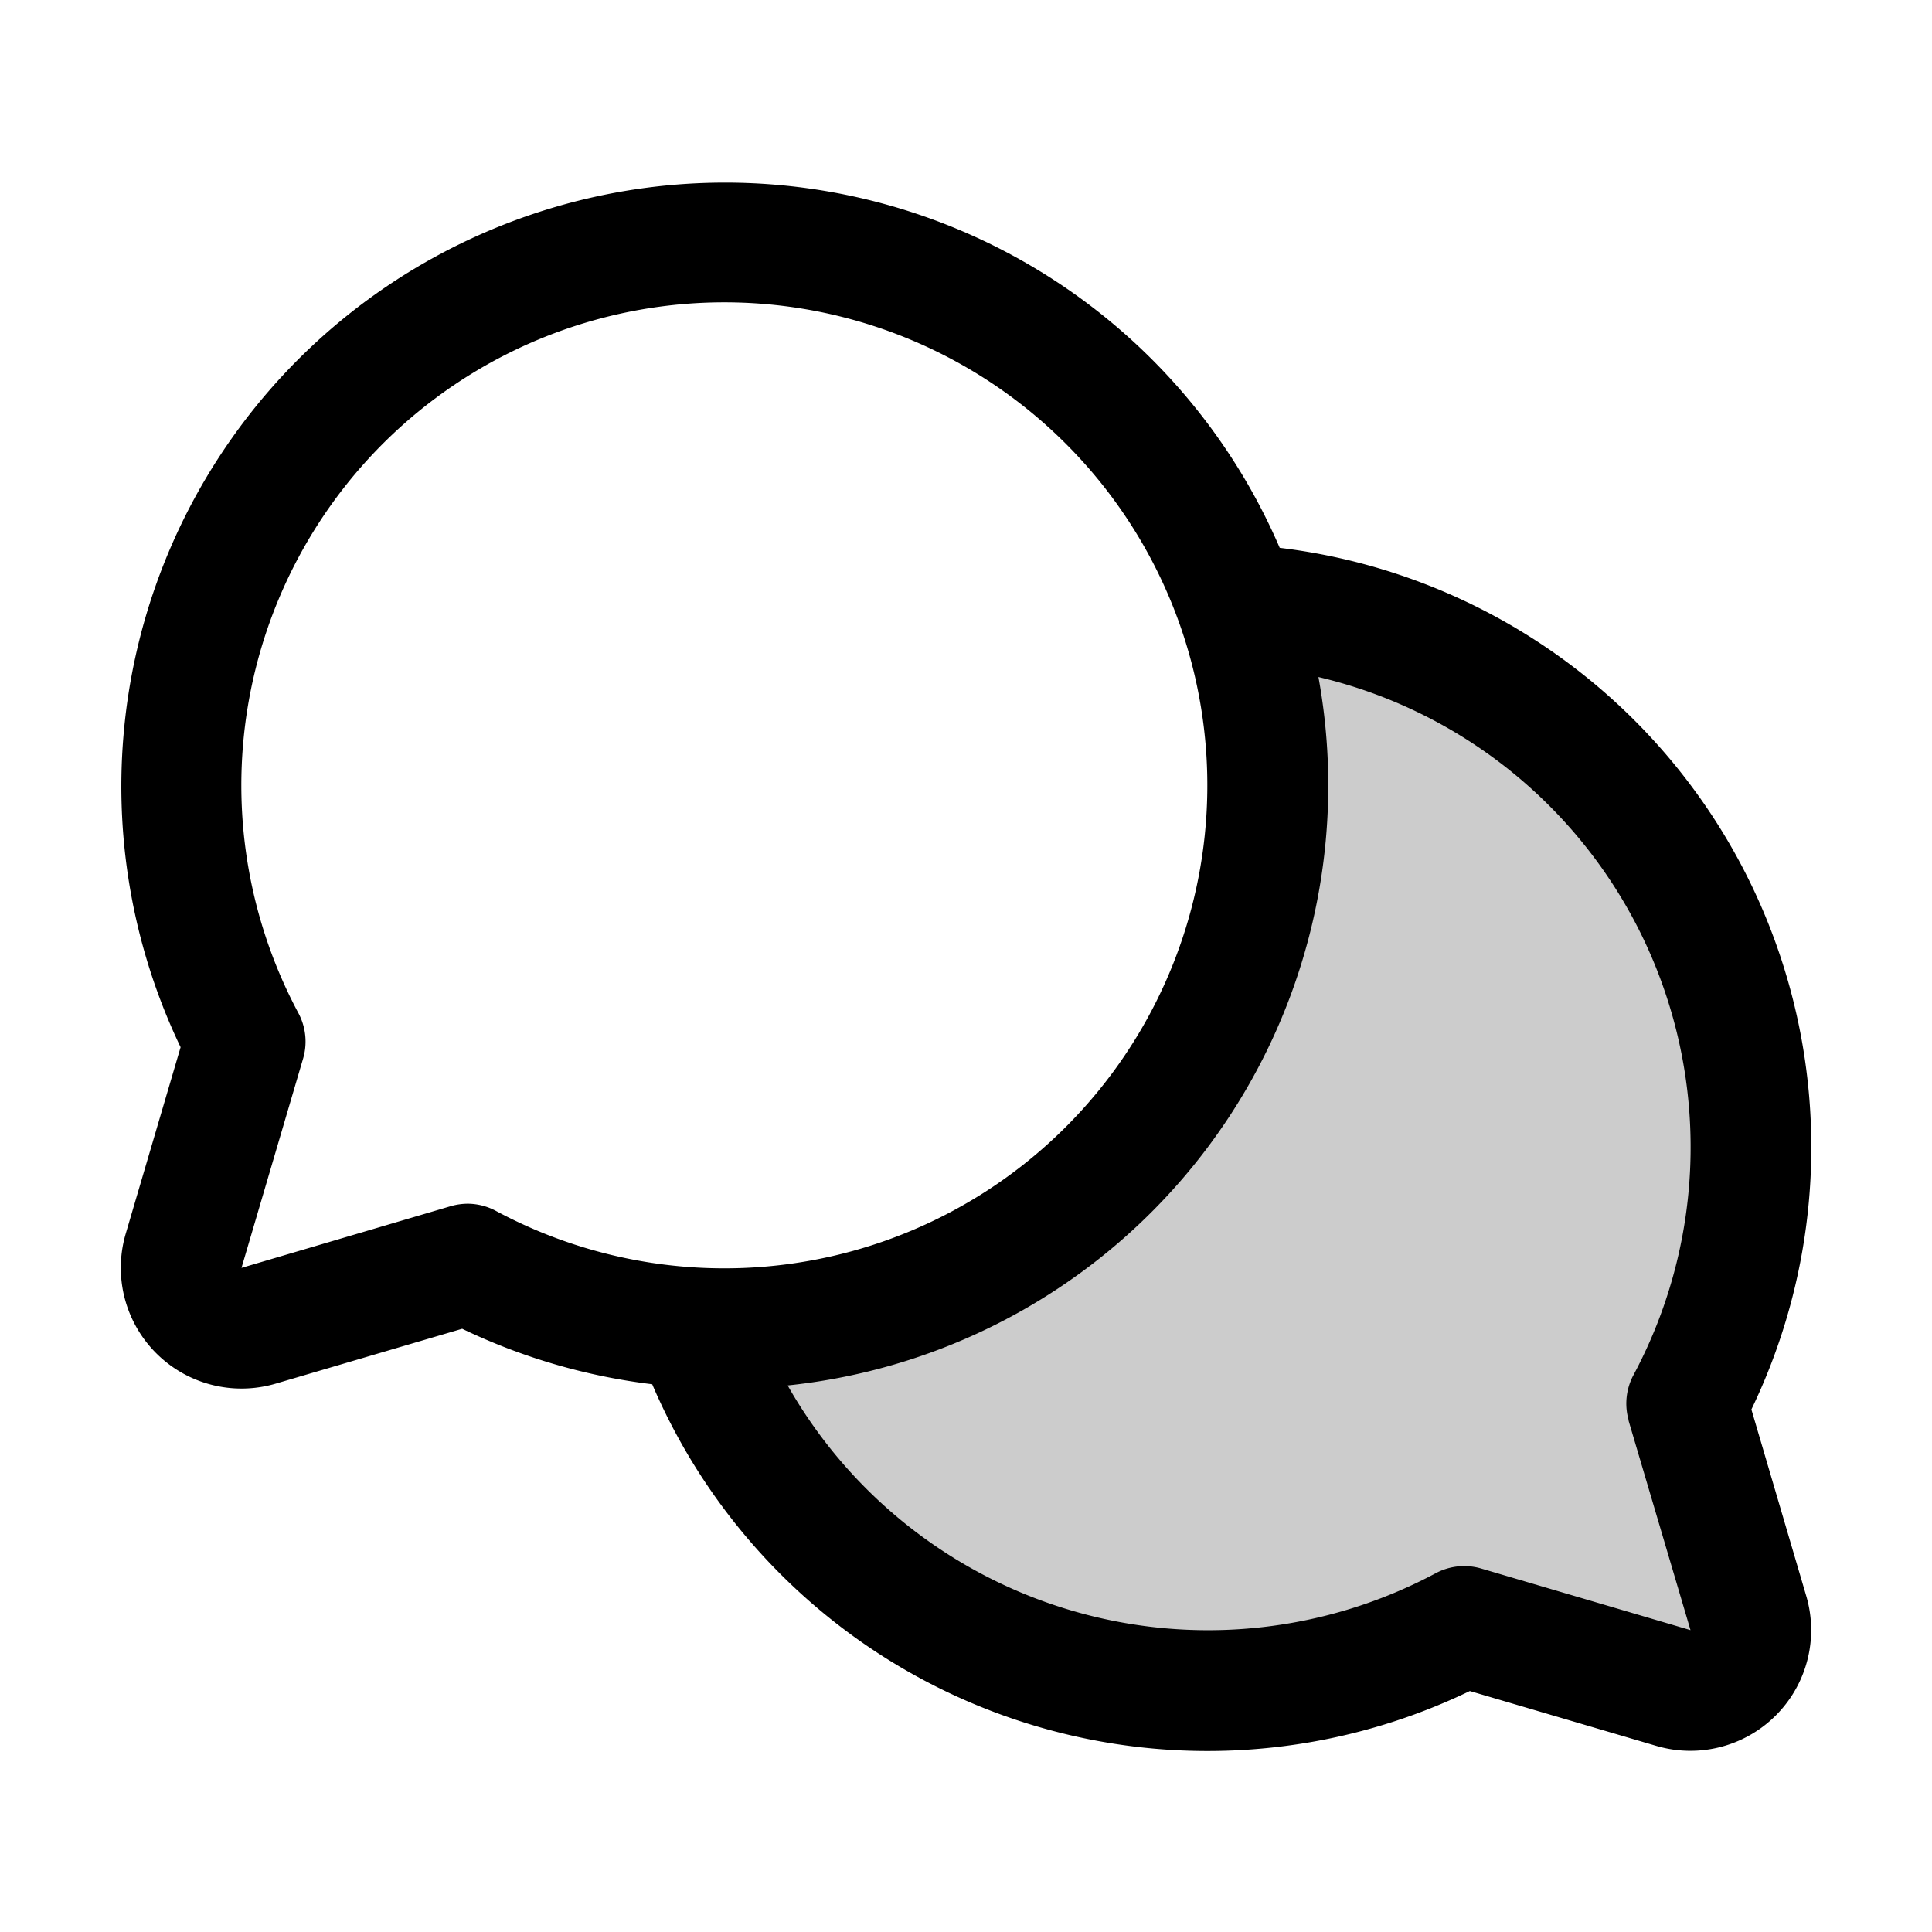
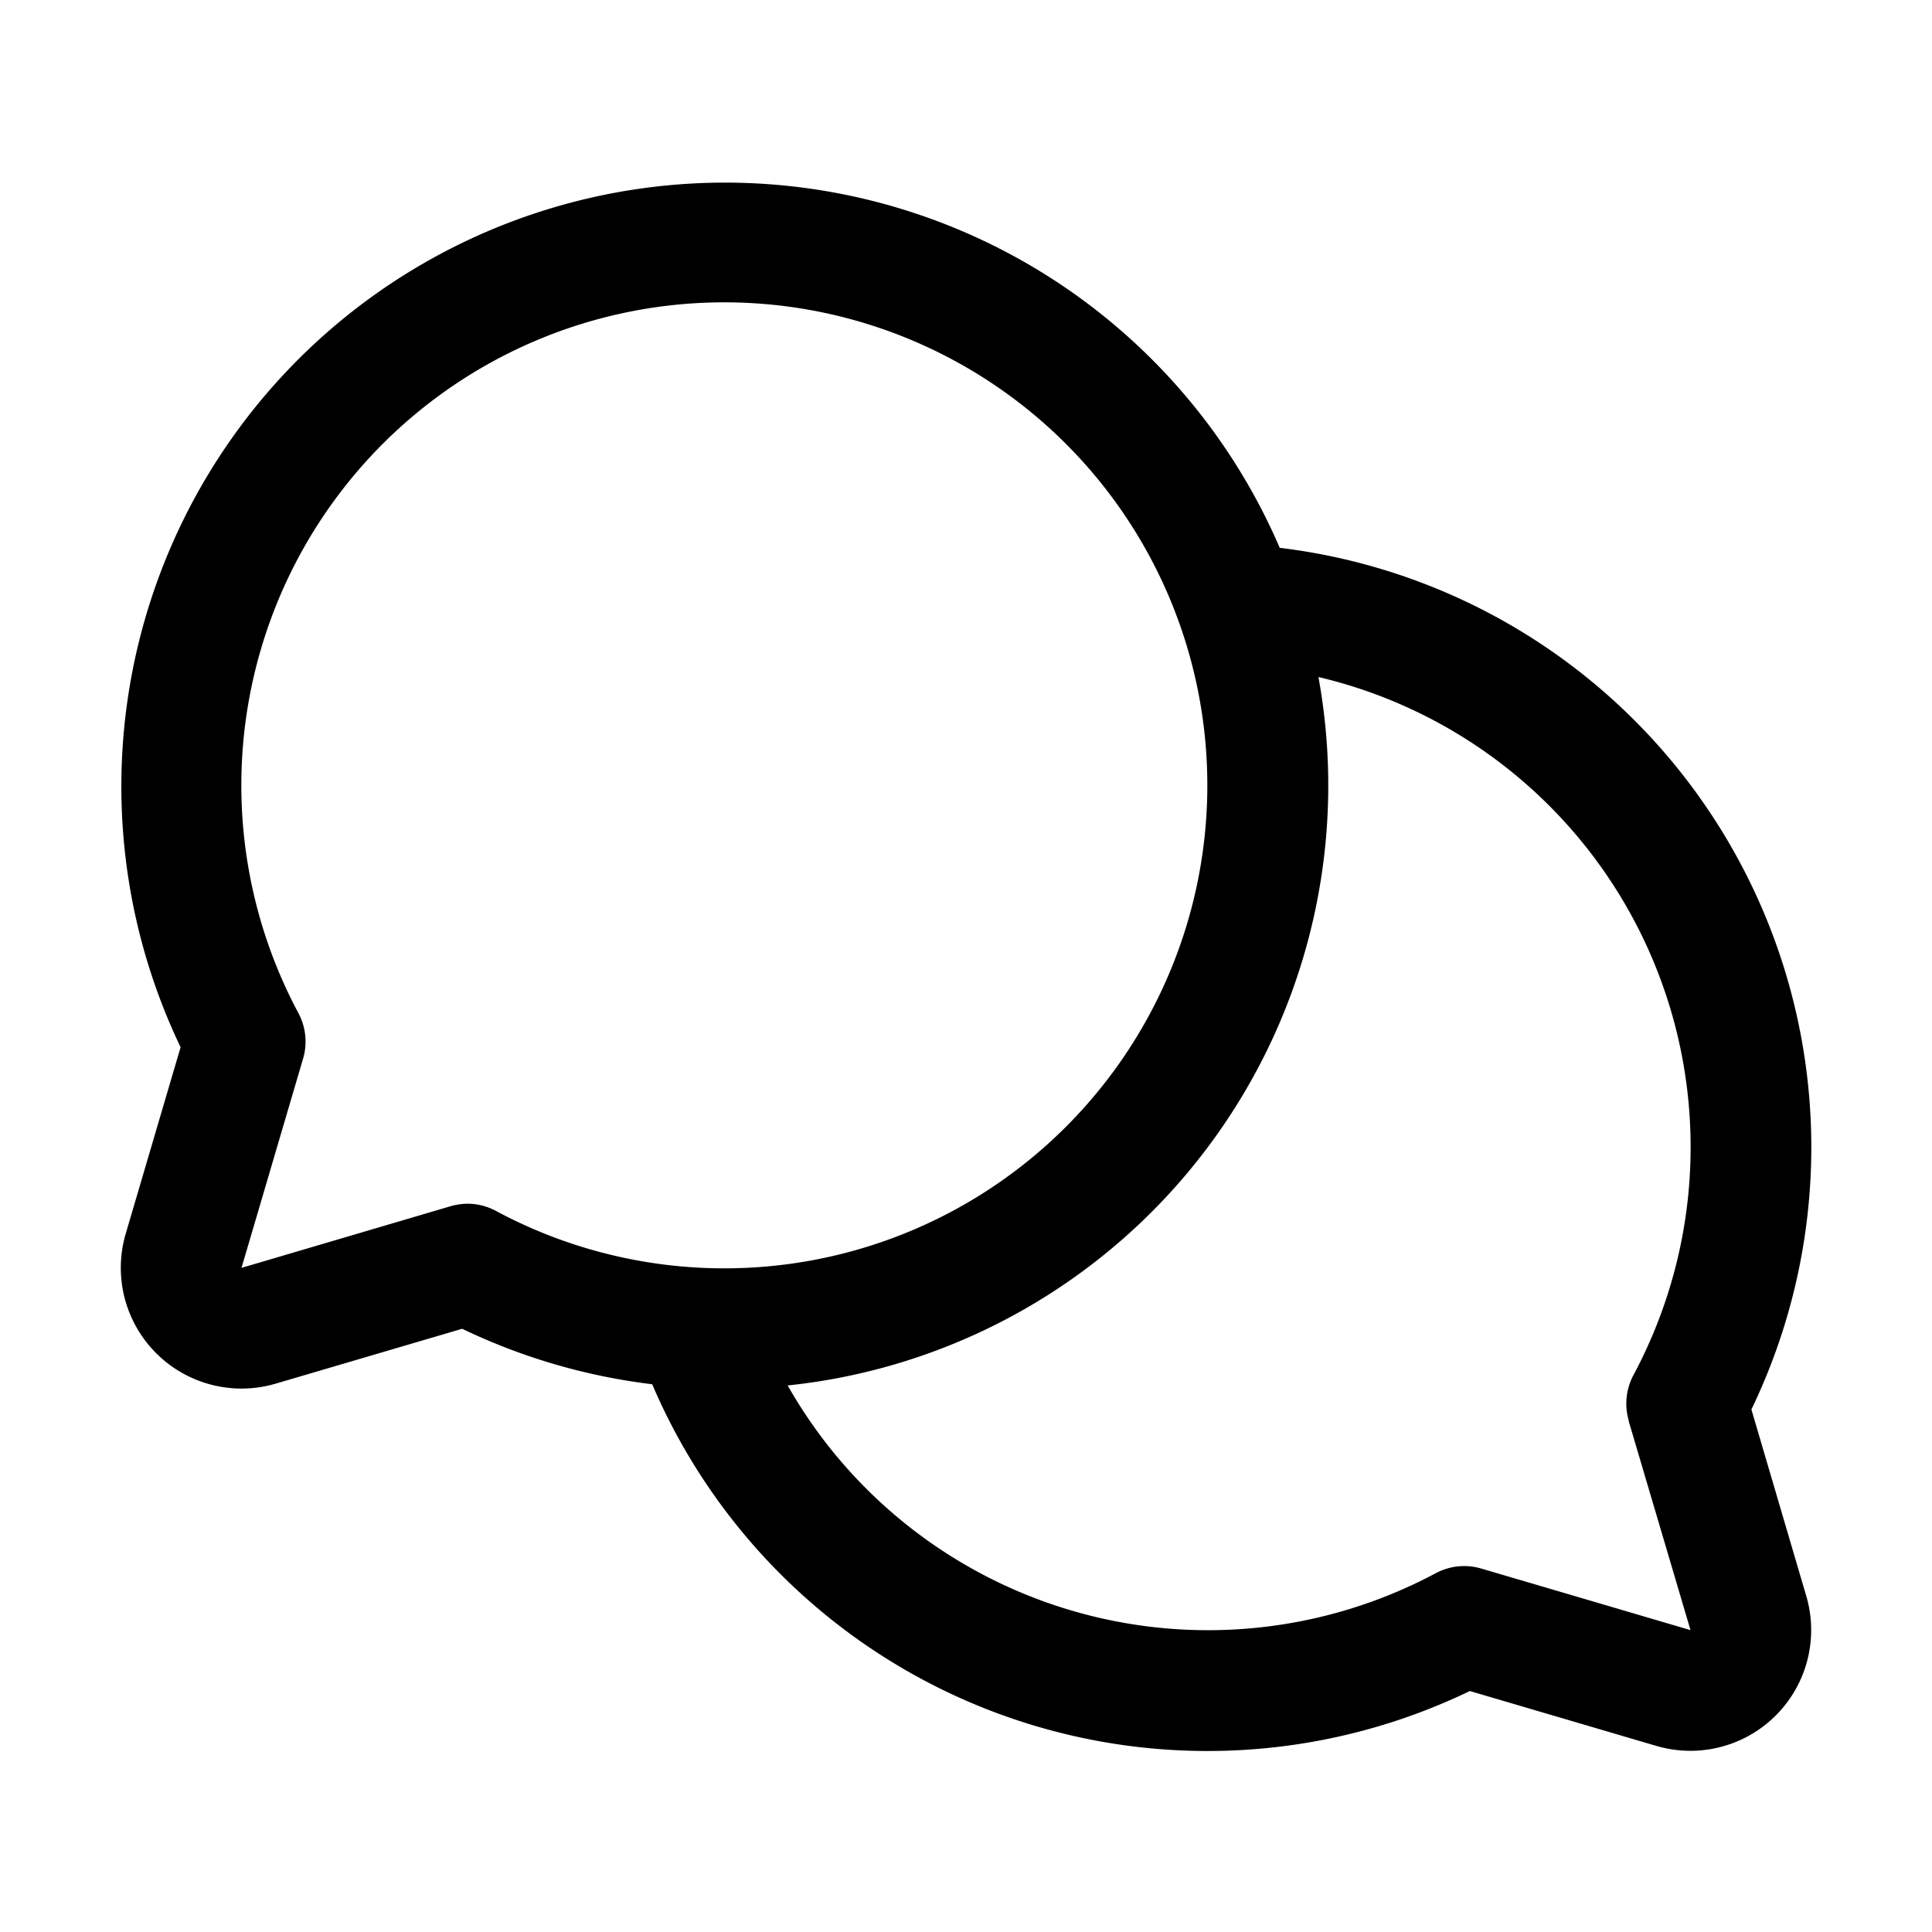
<svg xmlns="http://www.w3.org/2000/svg" stroke="currentColor" fill="currentColor" stroke-width="0" viewBox="0 0 256 256" class="h-6 w-auto" height="1em" width="1em">
-   <path d="M231.66,213.73a8,8,0,0,1-9.93,9.93L194,215.5A72.05,72.05,0,0,1,92.06,175.89h0c1.31.07,2.62.11,3.94.11a72,72,0,0,0,67.93-95.88h0A72,72,0,0,1,223.5,186Z" opacity="0.2" />
  <path d="M232.07,186.76a80,80,0,0,0-62.5-114.17A80,80,0,1,0,23.93,138.76l-7.27,24.71a16,16,0,0,0,19.87,19.87l24.71-7.27a80.39,80.39,0,0,0,25.18,7.35,80,80,0,0,0,108.34,40.65l24.71,7.27a16,16,0,0,0,19.87-19.86ZM62,159.5a8.28,8.28,0,0,0-2.26.32L32,168l8.17-27.76a8,8,0,0,0-.63-6,64,64,0,1,1,26.26,26.26A8,8,0,0,0,62,159.5Zm153.79,28.73L224,216l-27.76-8.17a8,8,0,0,0-6,.63,64.05,64.05,0,0,1-85.87-24.88A79.93,79.93,0,0,0,174.7,89.71a64,64,0,0,1,41.75,92.48A8,8,0,0,0,215.82,188.23Z" />
</svg>